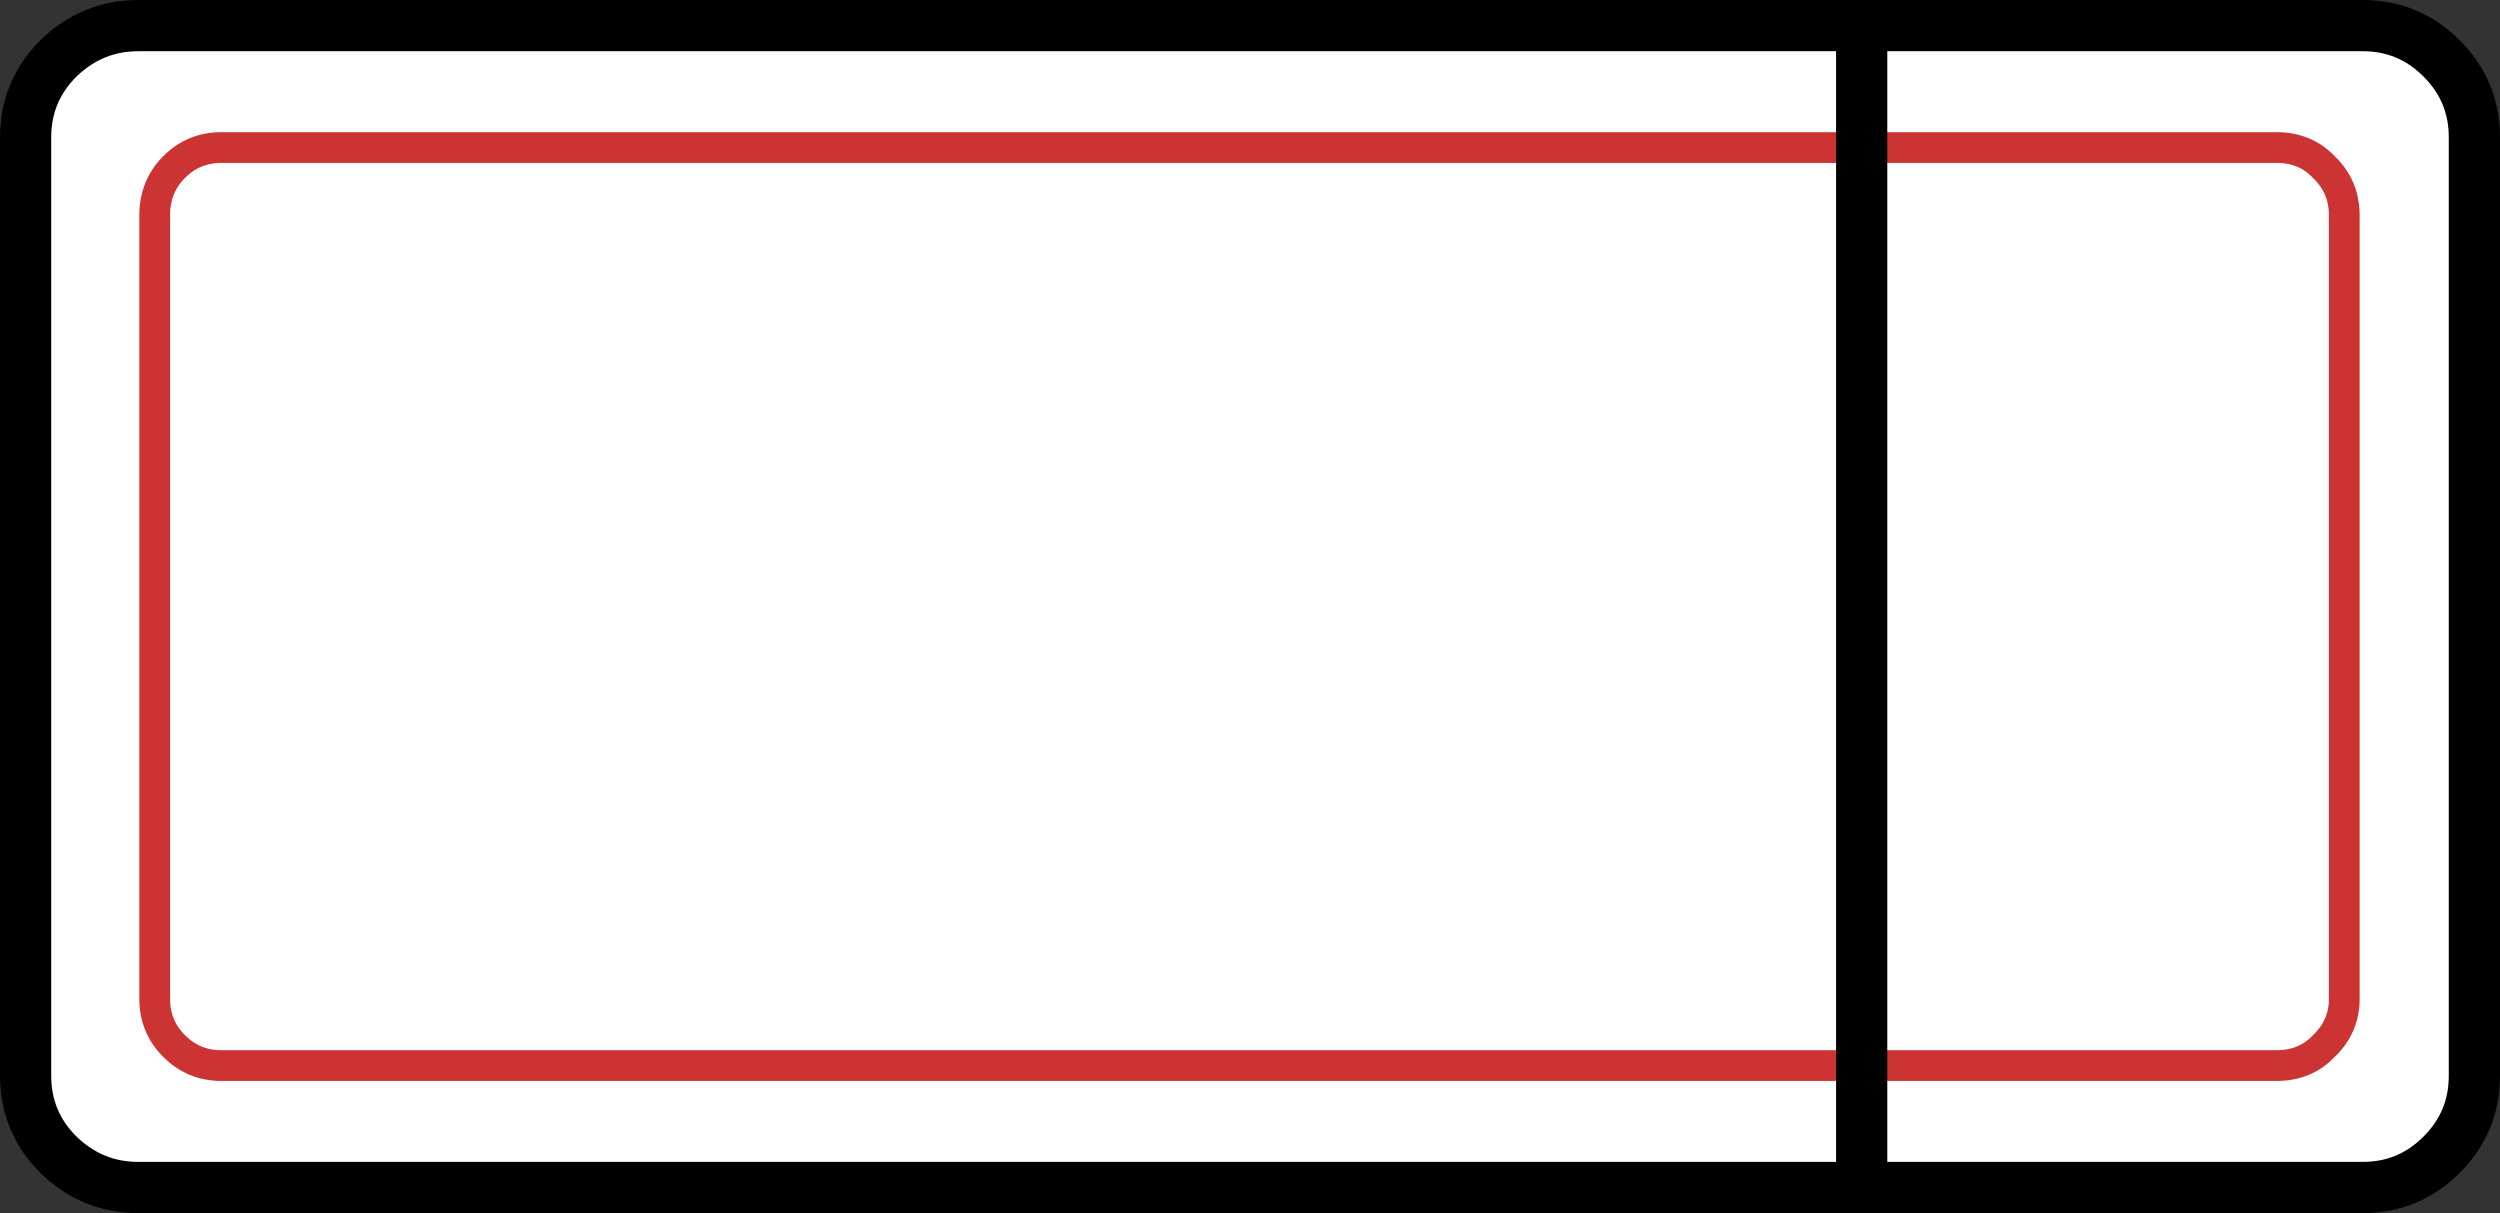
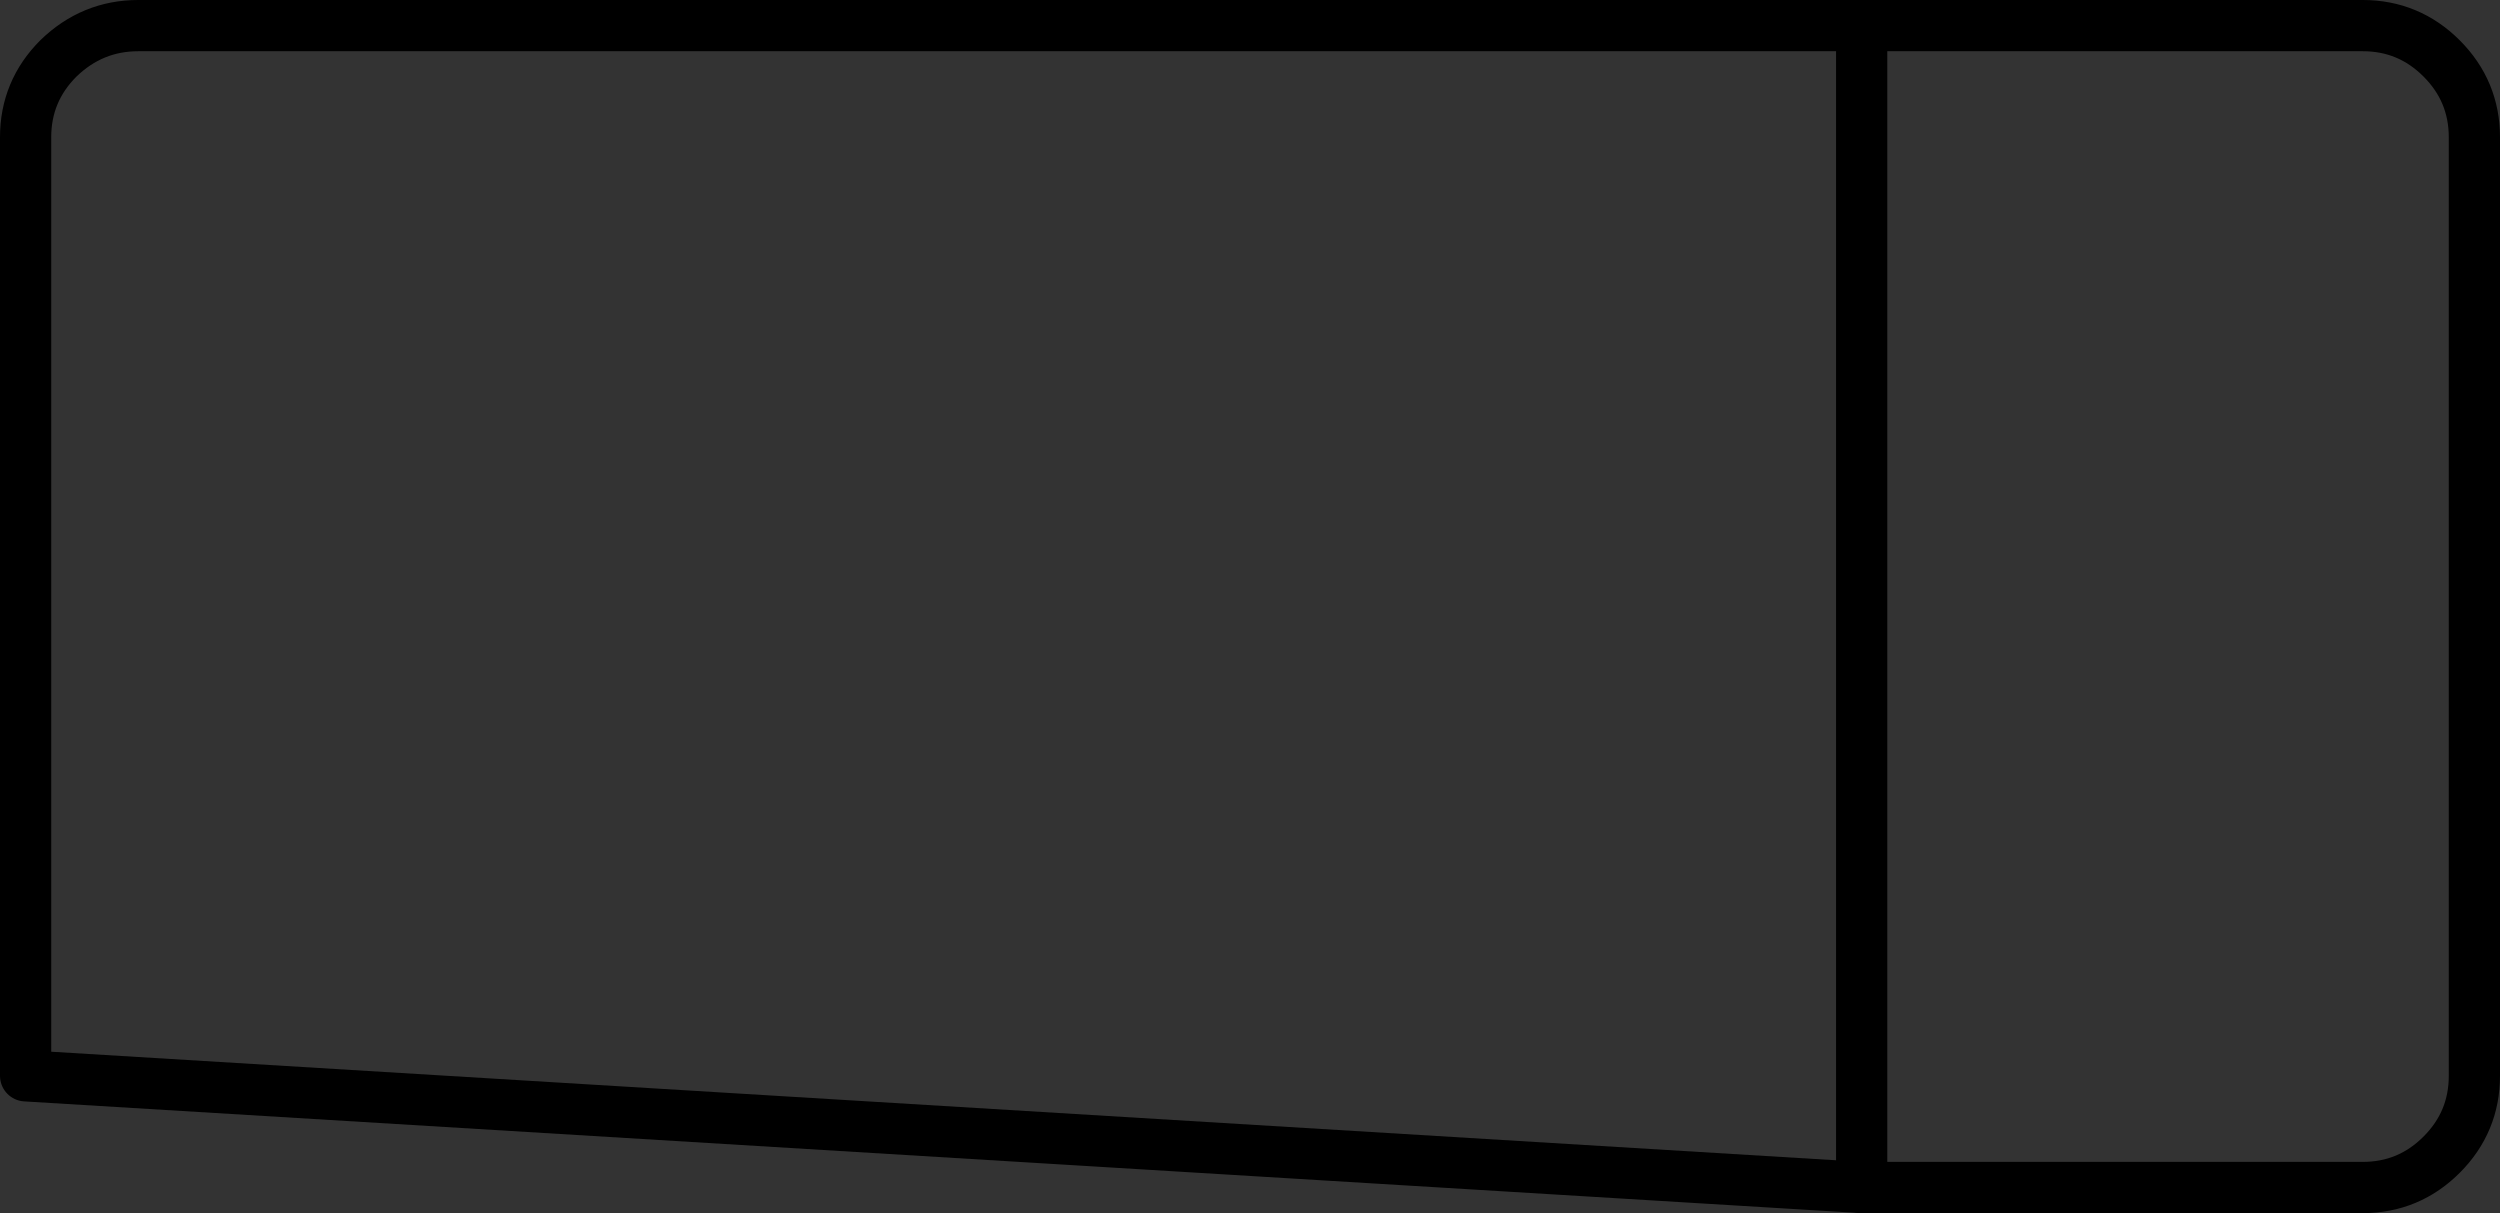
<svg xmlns="http://www.w3.org/2000/svg" height="59.2px" width="122.0px">
  <rect width="100%" height="100%" fill="#333333" stroke="none" />
  <g transform="matrix(1.0, 0.0, 0.0, 1.0, 57.7, 45.05)">
-     <path d="M33.15 -43.8 L57.6 -43.8 Q59.85 -43.8 61.45 -42.2 63.05 -40.6 63.05 -38.35 L63.05 7.45 Q63.05 9.7 61.45 11.3 59.85 12.9 57.6 12.9 L33.15 12.9 -50.95 12.9 Q-53.2 12.9 -54.85 11.3 -56.45 9.7 -56.45 7.45 L-56.45 -38.35 Q-56.45 -40.6 -54.85 -42.2 -53.2 -43.8 -50.95 -43.8 L33.15 -43.8 M53.4 -37.85 Q54.8 -37.85 55.7 -36.9 56.7 -35.95 56.7 -34.55 L56.7 3.7 Q56.7 5.05 55.7 6.0 54.8 6.95 53.4 6.95 L-46.9 6.95 Q-48.25 6.95 -49.2 6.0 -50.15 5.05 -50.15 3.7 L-50.15 -34.55 Q-50.15 -35.95 -49.2 -36.9 -48.25 -37.85 -46.9 -37.85 L53.4 -37.85 -46.9 -37.85 Q-48.25 -37.85 -49.2 -36.9 -50.15 -35.95 -50.15 -34.55 L-50.15 3.7 Q-50.15 5.05 -49.2 6.0 -48.25 6.95 -46.9 6.95 L53.4 6.95 Q54.8 6.95 55.7 6.0 56.7 5.05 56.7 3.7 L56.7 -34.55 Q56.7 -35.95 55.7 -36.9 54.8 -37.85 53.4 -37.85" fill="#ffffff" fill-rule="evenodd" stroke="none" />
-     <path d="M33.15 -43.8 L-50.95 -43.8 Q-53.2 -43.8 -54.85 -42.2 -56.45 -40.6 -56.45 -38.35 L-56.45 7.45 Q-56.45 9.7 -54.85 11.3 -53.2 12.9 -50.95 12.9 L33.15 12.9" fill="none" stroke="#000000" stroke-linecap="round" stroke-linejoin="round" stroke-width="2.5" />
-     <path d="M53.4 -37.85 L-46.9 -37.85 Q-48.25 -37.85 -49.2 -36.9 -50.15 -35.95 -50.15 -34.55 L-50.15 3.7 Q-50.15 5.05 -49.2 6.0 -48.25 6.95 -46.9 6.95 L53.4 6.95 Q54.8 6.95 55.7 6.0 56.7 5.05 56.7 3.7 L56.7 -34.55 Q56.7 -35.95 55.7 -36.9 54.8 -37.85 53.4 -37.85" fill="none" stroke="#cc3333" stroke-linecap="round" stroke-linejoin="round" stroke-width="1.5" />
+     <path d="M33.15 -43.8 L-50.95 -43.8 Q-53.2 -43.8 -54.85 -42.2 -56.45 -40.6 -56.45 -38.35 L-56.45 7.45 L33.15 12.9" fill="none" stroke="#000000" stroke-linecap="round" stroke-linejoin="round" stroke-width="2.5" />
    <path d="M33.15 12.9 L57.6 12.9 Q59.85 12.9 61.45 11.3 63.05 9.7 63.05 7.45 L63.05 -38.35 Q63.05 -40.6 61.45 -42.2 59.85 -43.8 57.6 -43.8 L33.15 -43.8 Z" fill="none" stroke="#000000" stroke-linecap="round" stroke-linejoin="round" stroke-width="2.5" />
  </g>
</svg>